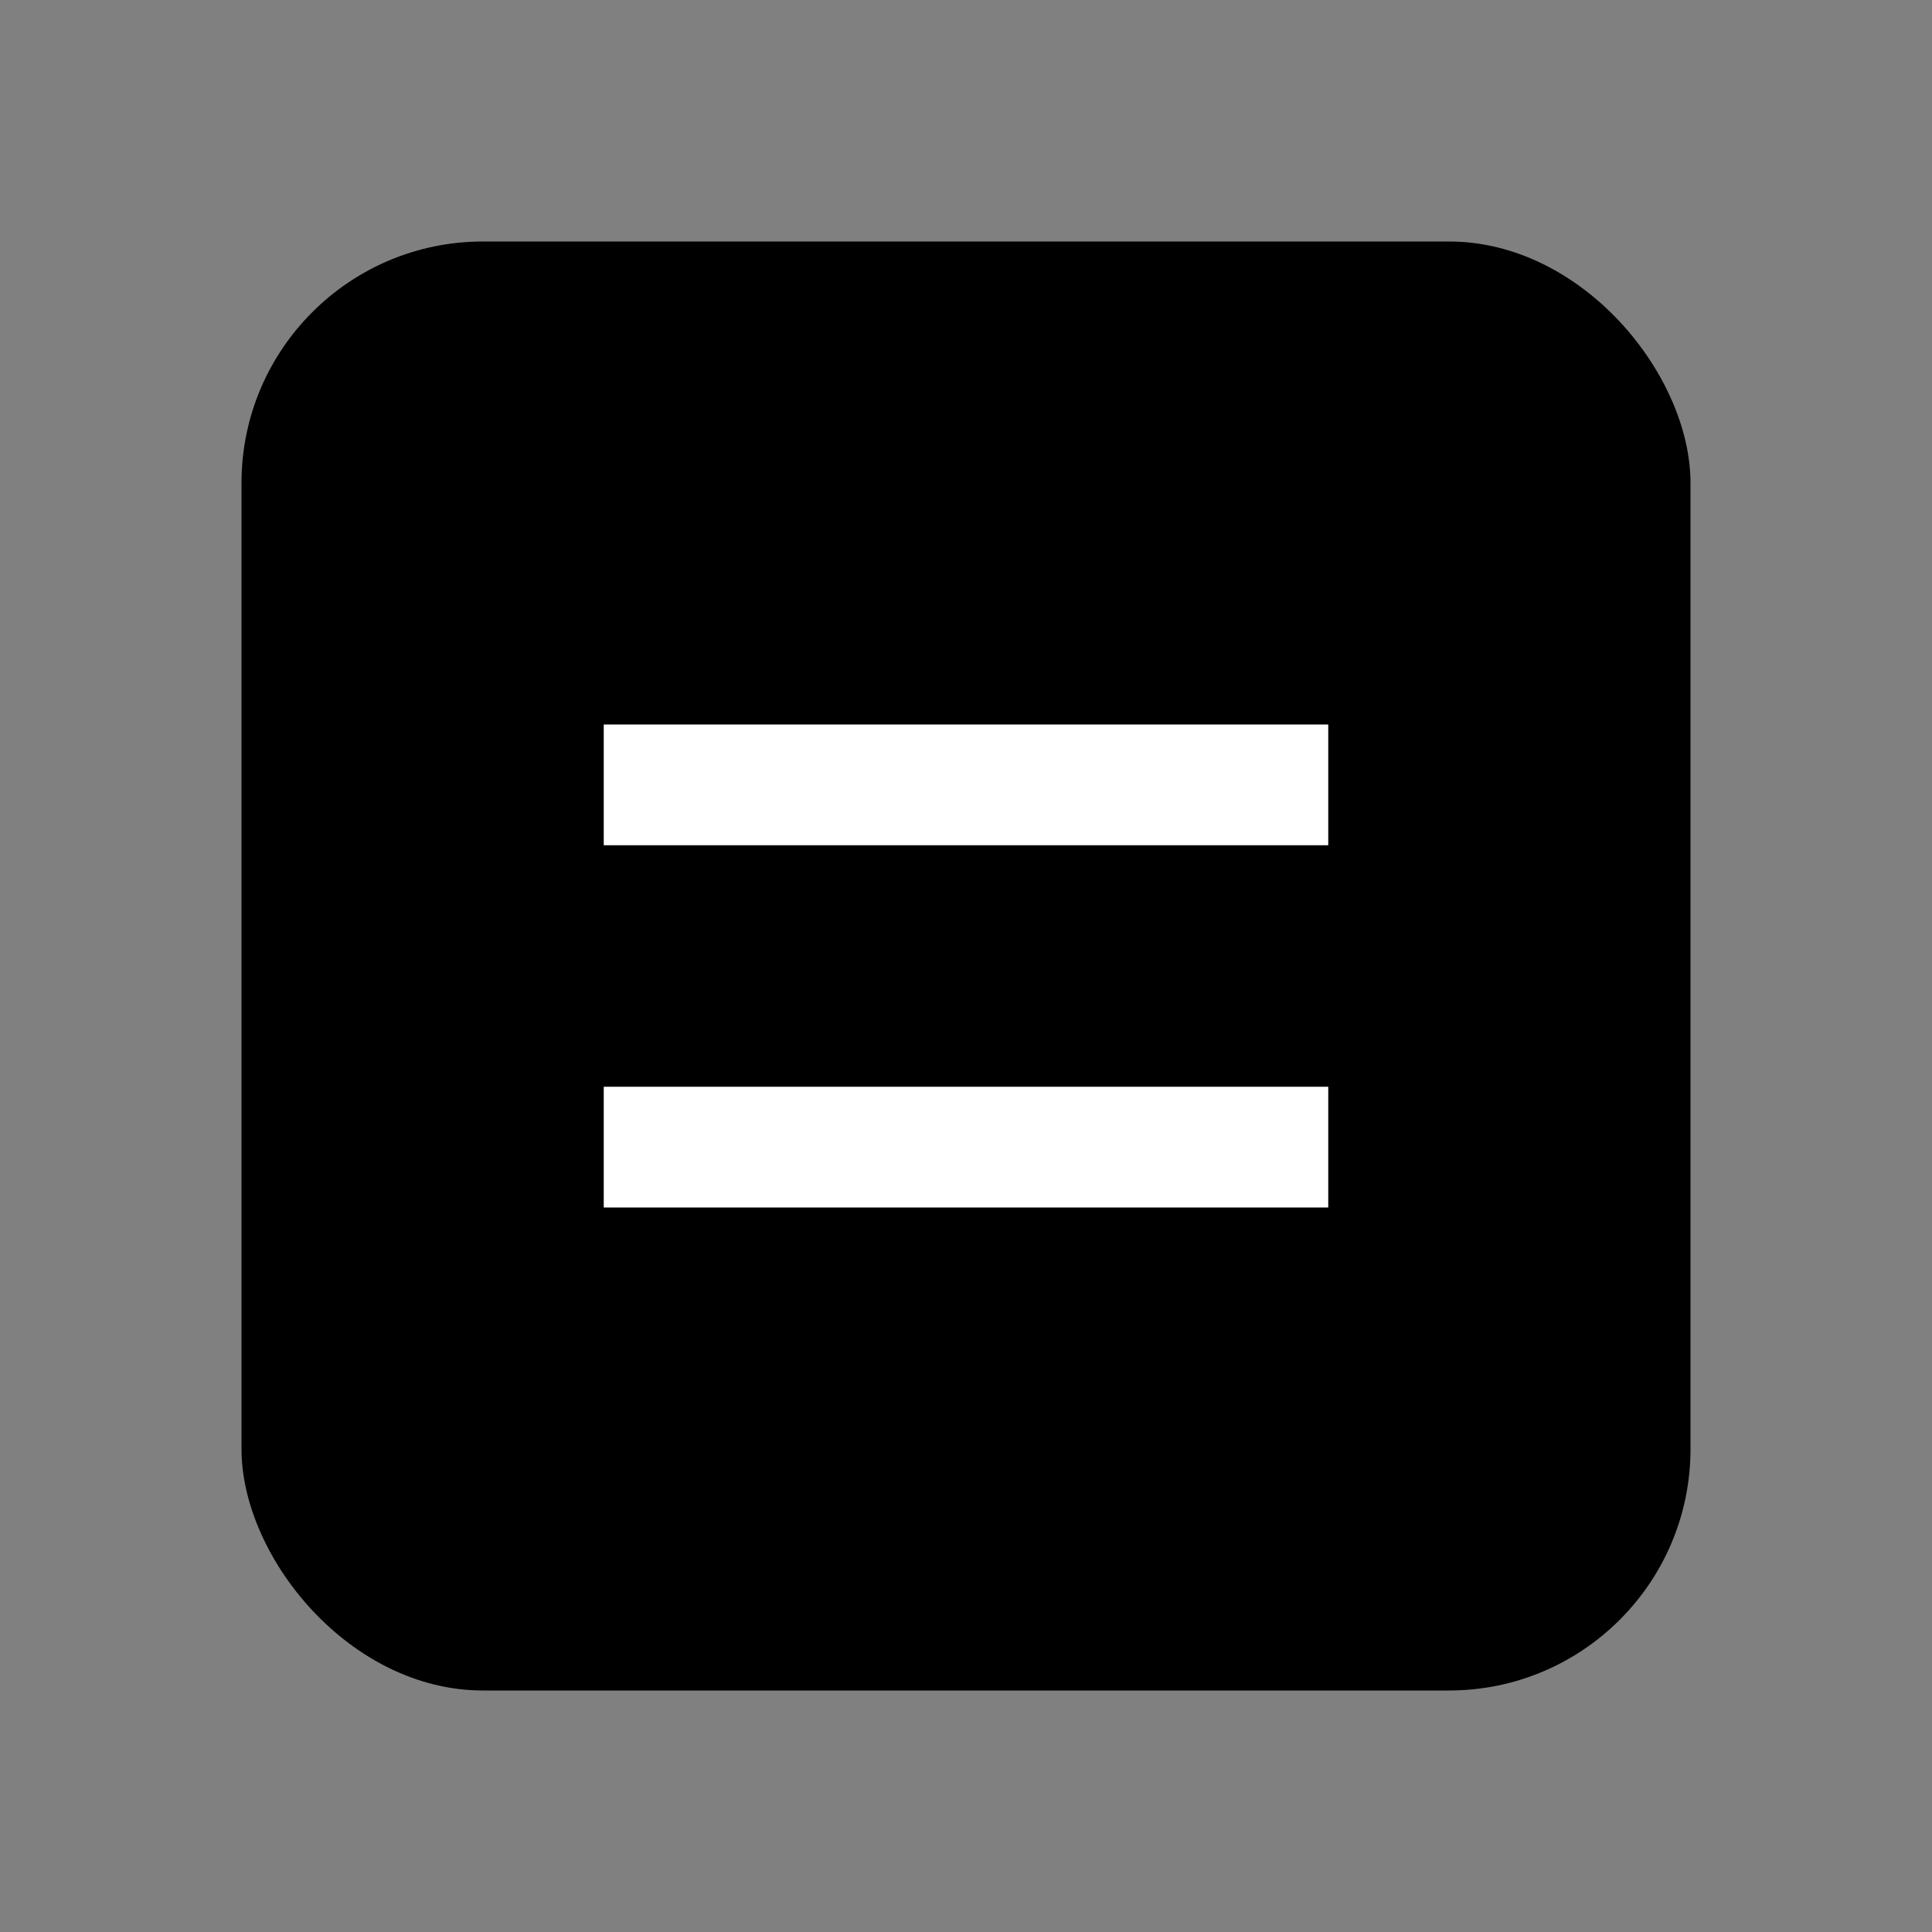
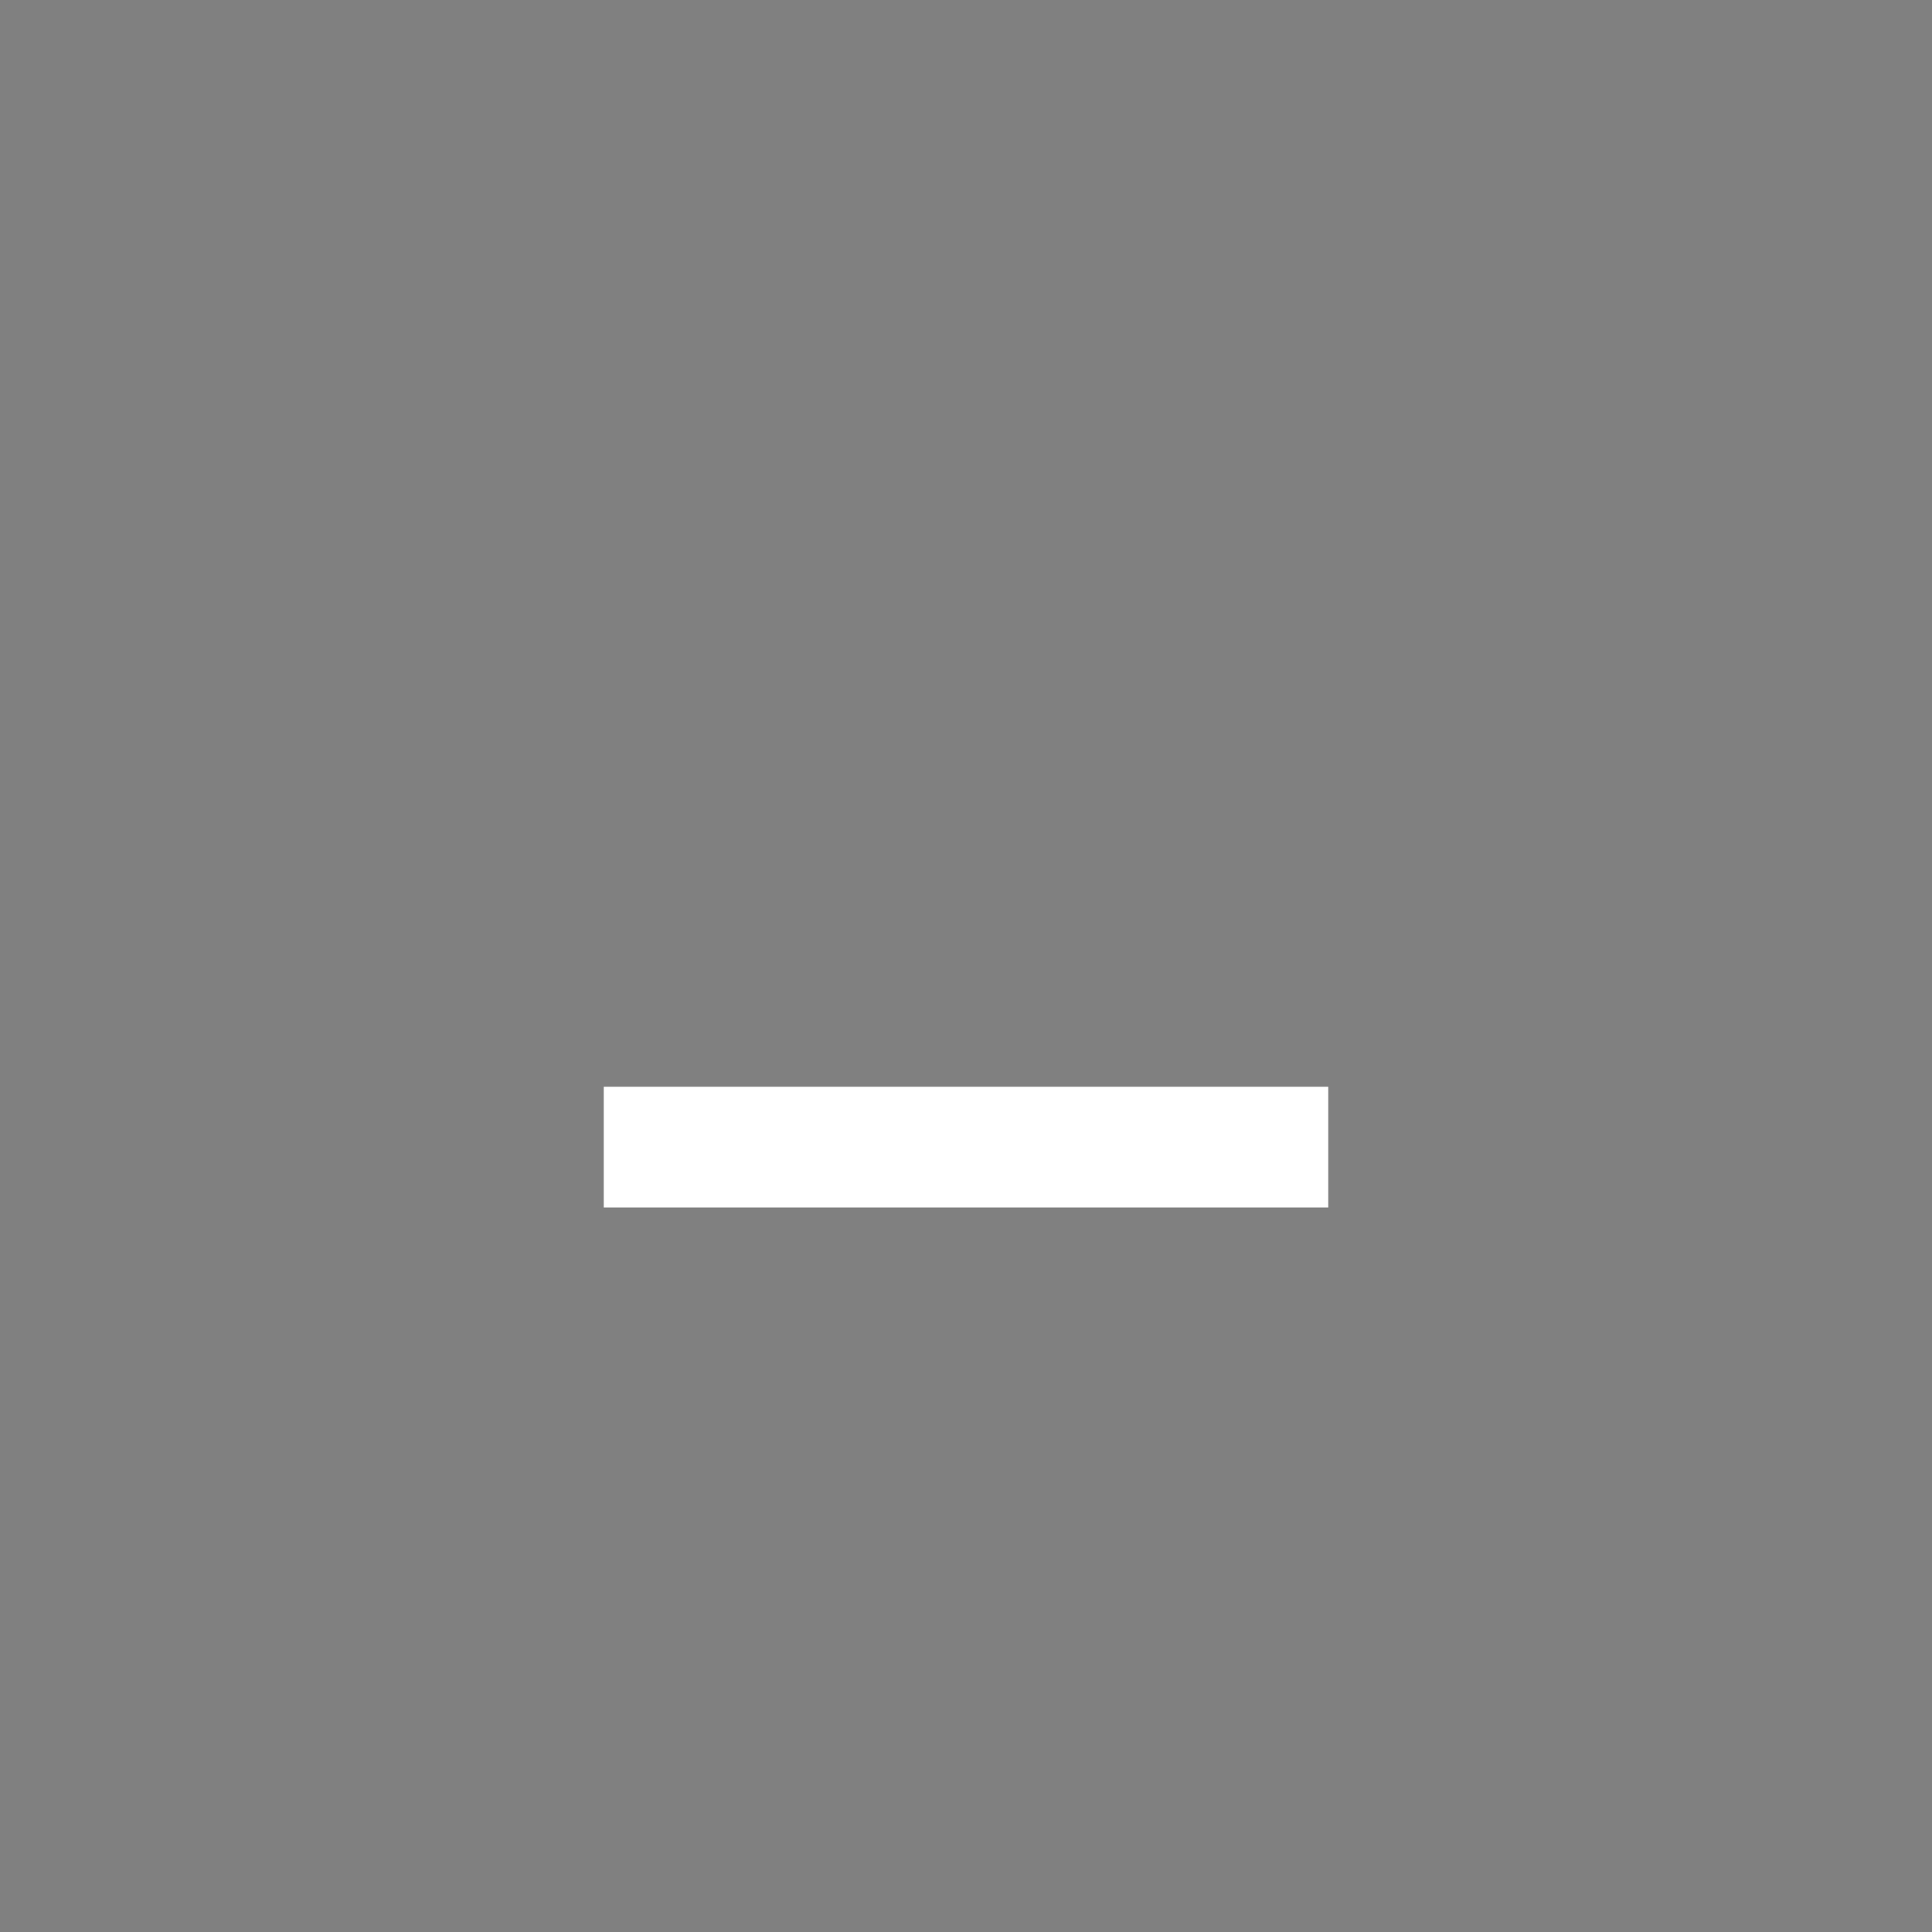
<svg xmlns="http://www.w3.org/2000/svg" version="1.1" width="512" height="512" viewBox="0 0 512 512">
  <rect x="0" y="0" width="512" height="512" fill="#808080" stroke="none" />
  <title>Mehrarbeit Mask Icon</title>
-   <rect x="64" y="64" width="384" height="384" rx="64" ry="64" fill="#000" />
-   <path d="M160 192h192v32H160zm0 96h192v32H160z" fill="#fff" />
+   <path d="M160 192v32H160zm0 96h192v32H160z" fill="#fff" />
</svg>